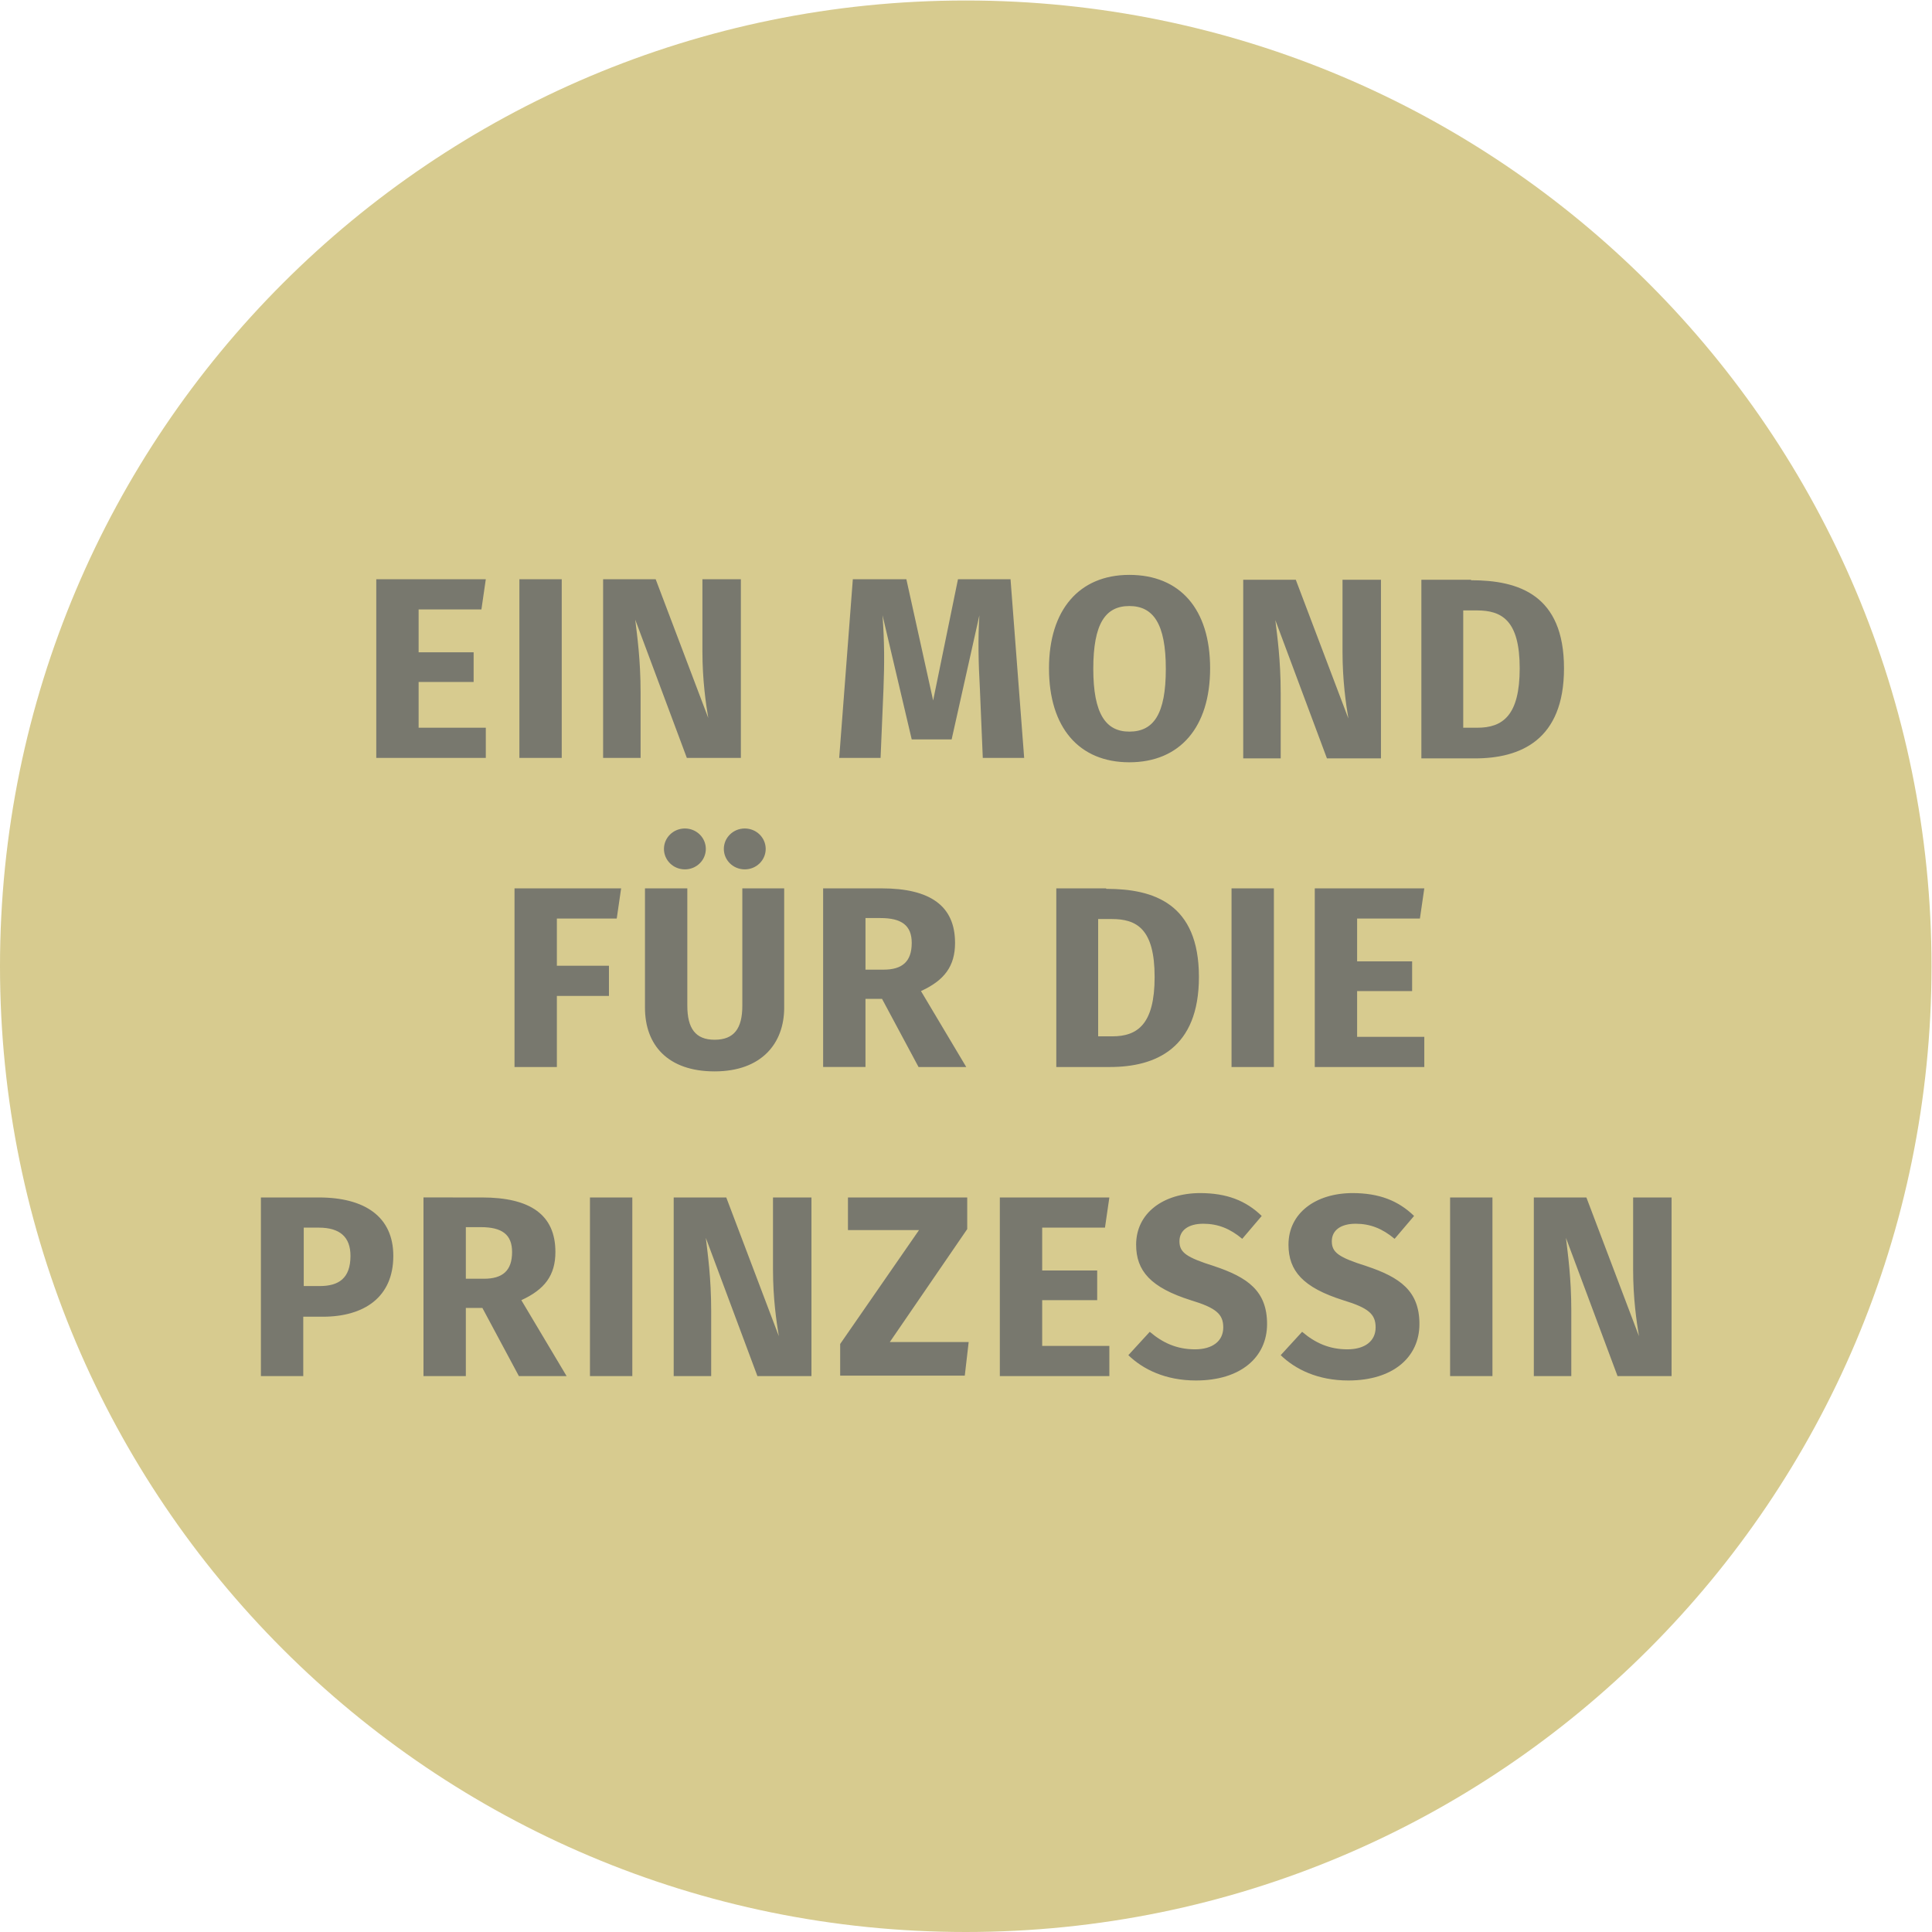
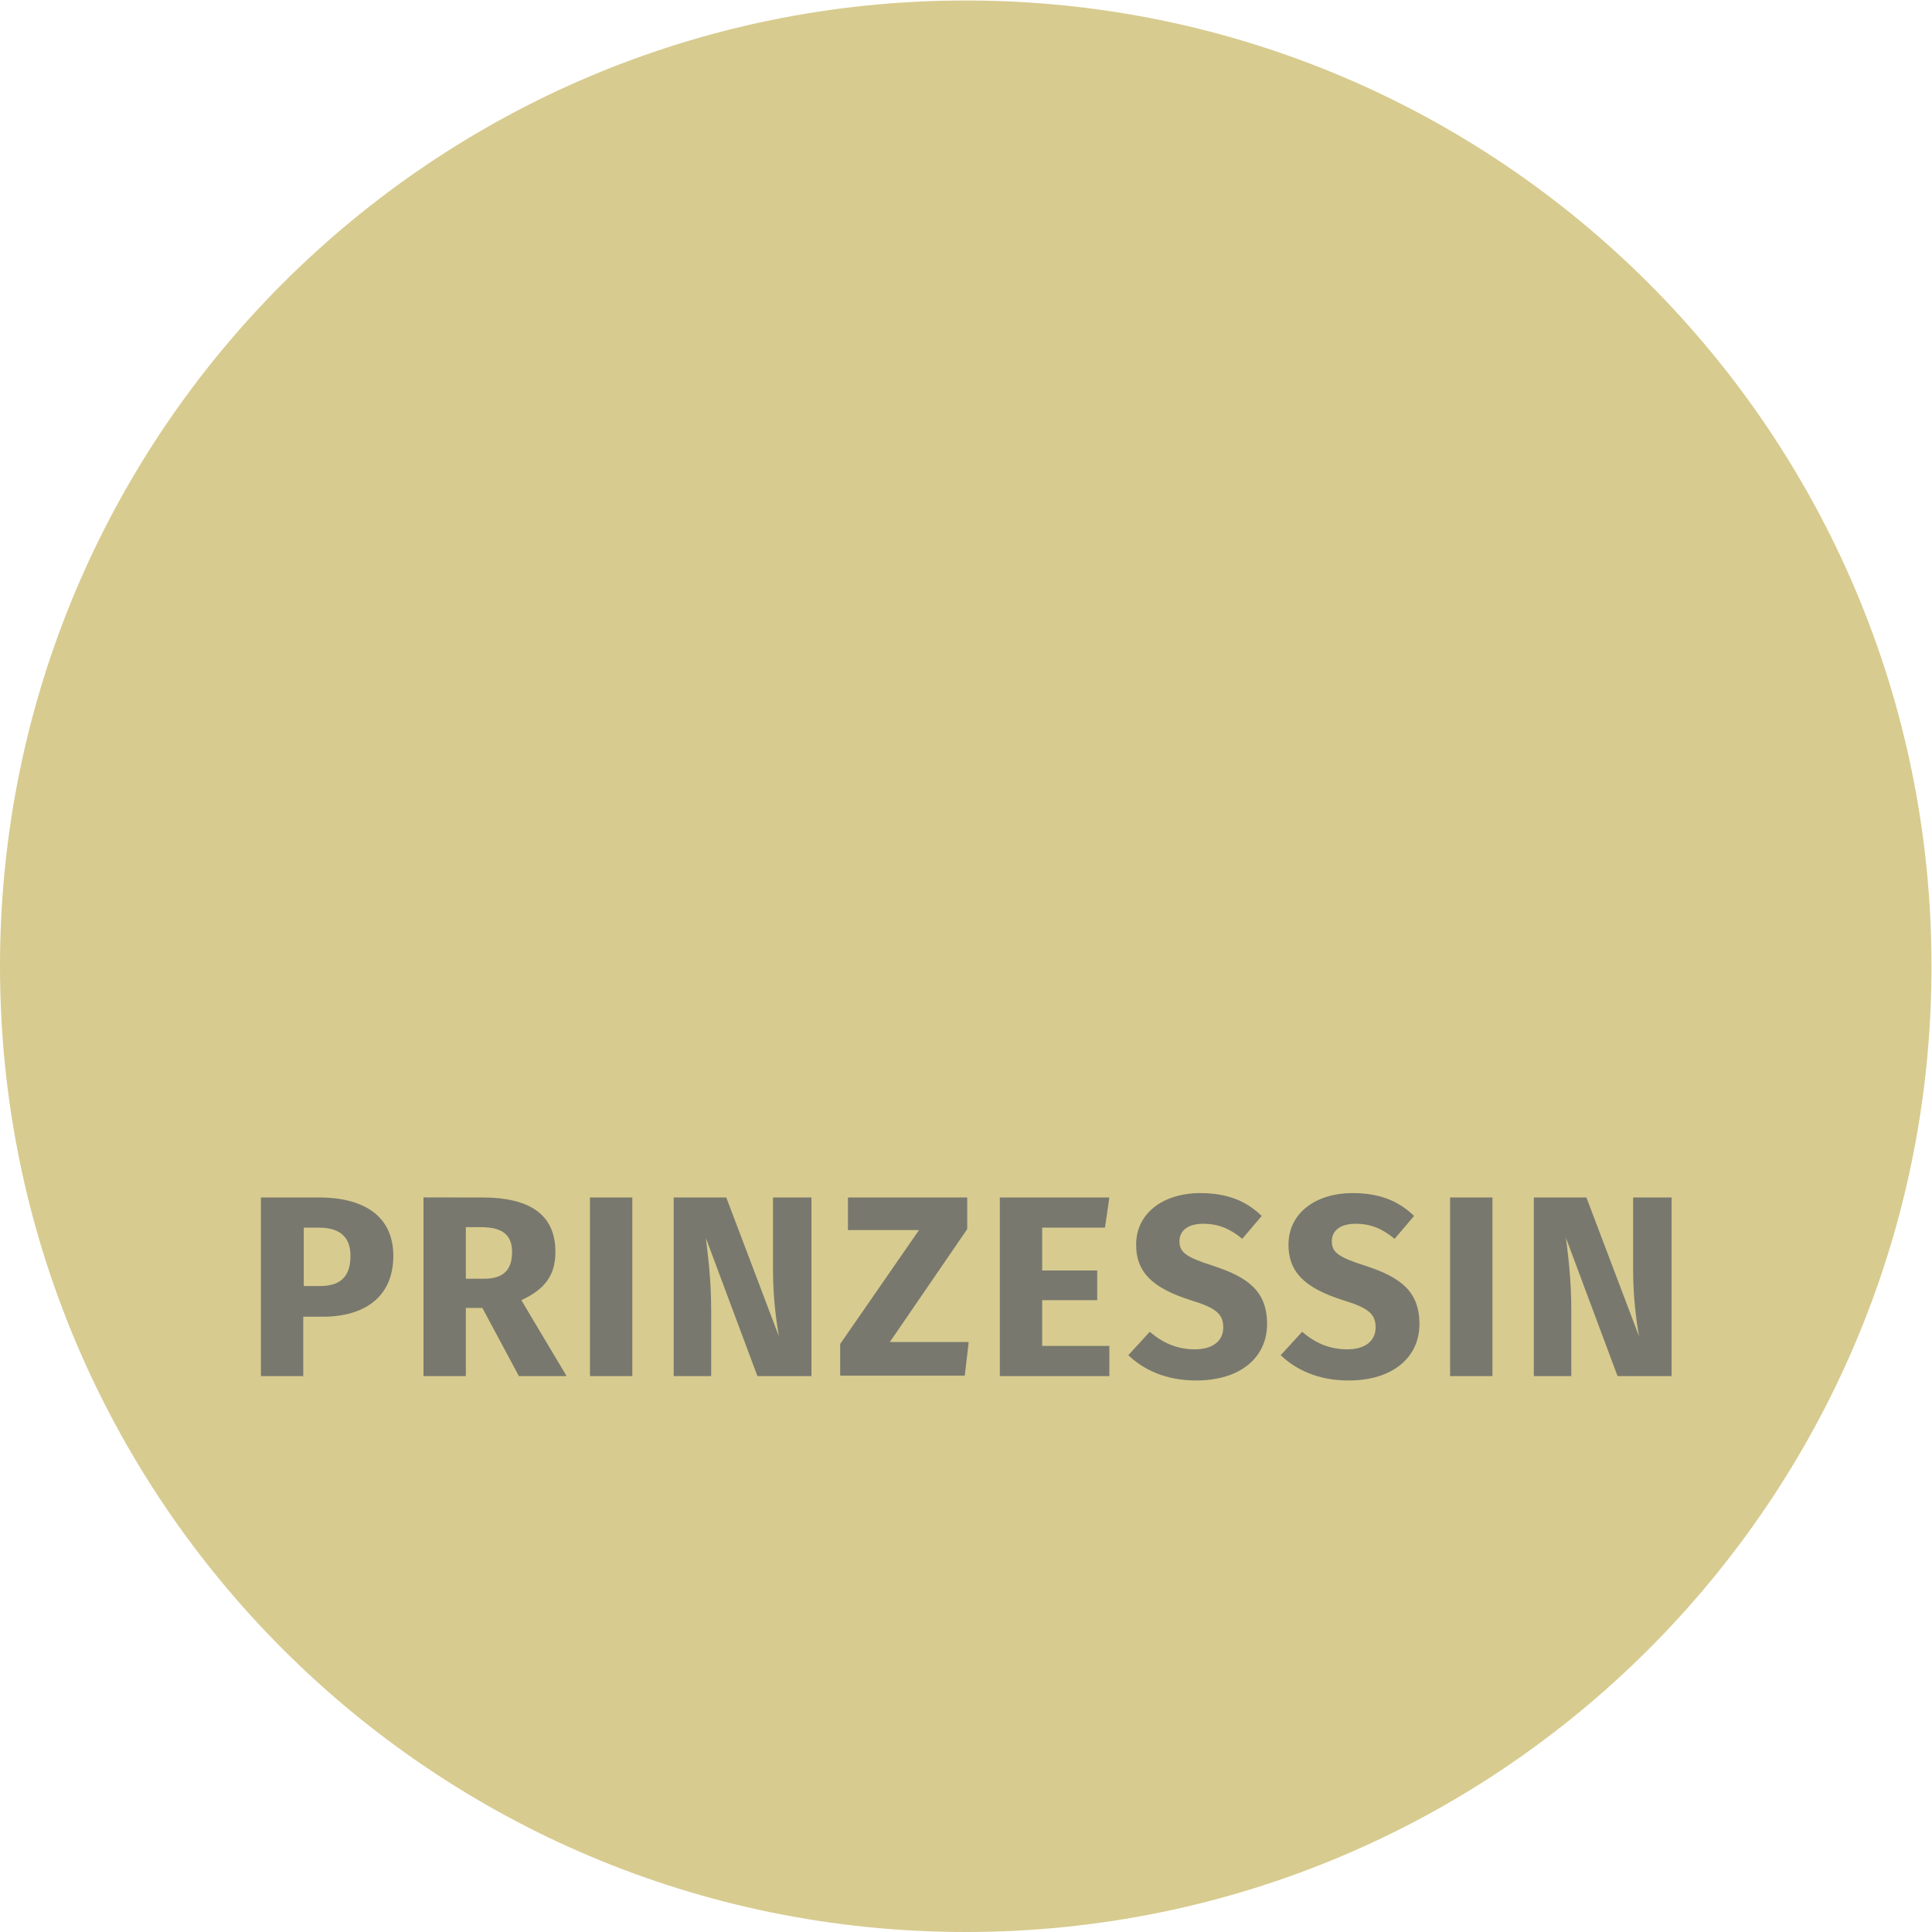
<svg xmlns="http://www.w3.org/2000/svg" xml:space="preserve" width="100%" height="100%" shape-rendering="geometricPrecision" text-rendering="geometricPrecision" image-rendering="optimizeQuality" fill-rule="evenodd" clip-rule="evenodd" viewBox="0 0 3.969 3.969">
  <g id="Ebene_x0020_1">
    <g id="_125552360">
      <path id="_125552912" fill="#D7CB8F" d="M1.984 3.969c1.096,0 1.984,-0.888 1.984,-1.984 0,-1.096 -0.888,-1.984 -1.984,-1.984 -1.096,0 -1.984,0.888 -1.984,1.984 0,1.096 0.888,1.984 1.984,1.984l0 0z" />
      <path id="_125553104" fill="#78786E" d="M0.655 2.46l-0.119 0 0 0.367 0.087 0 0 -0.122 0.04 0c0.085,0 0.145,-0.04 0.145,-0.125 0,-0.08 -0.058,-0.12 -0.153,-0.12l0 0zm0.001 0.182l-0.032 0 0 -0.12 0.031 0c0.043,0 0.065,0.019 0.065,0.058 0,0.046 -0.024,0.062 -0.063,0.062l0 0zm0.41 0.185l0.098 0 -0.093 -0.156c0.048,-0.022 0.07,-0.051 0.07,-0.099 0,-0.076 -0.051,-0.112 -0.151,-0.112l-0.12 -1e-005 0 0.367 0.087 0 0 -0.14 0.034 0 0.075 0.14 0 0zm-0.109 -0.306l0.031 0c0.043,0 0.064,0.015 0.064,0.051 0,0.039 -0.02,0.055 -0.058,0.055l-0.037 0 0 -0.106 0 0zm0.342 -0.061l-0.087 0 0 0.367 0.087 0 0 -0.367 0 0zm0.367 0l-0.078 0 0 0.148c0,0.059 0.007,0.107 0.012,0.137l-0.108 -0.285 -0.108 -1e-005 0 0.367 0.077 0 0 -0.134c0,-0.068 -0.007,-0.116 -0.011,-0.15l0.106 0.284 0.111 0 0 -0.367 0 0zm0.321 0l-0.245 0 0 0.067 0.146 0 -0.162 0.234 0 0.065 0.256 0 0.008 -0.069 -0.162 0 0.159 -0.232 0 -0.066 0 0zm0.292 0l-0.225 0 0 0.367 0.225 0 0 -0.062 -0.138 0 0 -0.094 0.113 -1e-005 0 -0.061 -0.113 0 0 -0.088 0.129 0 0.009 -0.062 0 0zm0.187 -0.009c-0.076,0 -0.132,0.041 -0.132,0.106 0,0.054 0.03,0.088 0.112,0.114 0.053,0.016 0.067,0.029 0.067,0.056 0,0.028 -0.022,0.045 -0.058,0.045 -0.037,0 -0.066,-0.013 -0.093,-0.036l-0.044 0.048c0.03,0.029 0.076,0.052 0.139,0.052 0.092,0 0.146,-0.048 0.146,-0.116 0,-0.068 -0.04,-0.096 -0.109,-0.119 -0.057,-0.018 -0.071,-0.028 -0.071,-0.051 0,-0.023 0.019,-0.036 0.049,-0.036 0.03,0 0.055,0.01 0.08,0.031l0.04 -0.047c-0.032,-0.031 -0.071,-0.047 -0.127,-0.047l0 0zm0.313 0c-0.076,0 -0.132,0.041 -0.132,0.106 0,0.054 0.03,0.088 0.112,0.114 0.053,0.016 0.067,0.029 0.067,0.056 0,0.028 -0.022,0.045 -0.058,0.045 -0.037,0 -0.066,-0.013 -0.093,-0.036l-0.044 0.048c0.03,0.029 0.076,0.052 0.139,0.052 0.092,0 0.146,-0.048 0.146,-0.116 0,-0.068 -0.04,-0.096 -0.109,-0.119 -0.057,-0.018 -0.071,-0.028 -0.071,-0.051 0,-0.023 0.019,-0.036 0.049,-0.036 0.03,0 0.055,0.01 0.08,0.031l0.04 -0.047c-0.032,-0.031 -0.071,-0.047 -0.127,-0.047l0 0zm0.287 0.009l-0.087 0 0 0.367 0.087 0 0 -0.367 0 0zm0.367 0l-0.078 0 0 0.148c0,0.059 0.007,0.107 0.012,0.137l-0.108 -0.285 -0.108 -1e-005 0 0.367 0.077 0 0 -0.134c0,-0.068 -0.007,-0.116 -0.011,-0.15l0.106 0.284 0.111 0 0 -0.367 0 0z" />
-       <path id="_125553272" fill="#78786E" d="M1.276 1.825l-0.219 0 0 0.367 0.087 0 0 -0.146 0.107 0 0 -0.062 -0.107 -1e-005 0 -0.097 0.123 1e-005 0.009 -0.062 0 0zm0.131 -0.123c-0.024,0 -0.043,0.019 -0.043,0.042 0,0.023 0.019,0.042 0.043,0.042 0.024,0 0.043,-0.019 0.043,-0.042 0,-0.023 -0.019,-0.042 -0.043,-0.042l0 0zm0.123 0c-0.024,0 -0.043,0.019 -0.043,0.042 0,0.023 0.019,0.042 0.043,0.042 0.024,0 0.043,-0.019 0.043,-0.042 1e-005,-0.023 -0.019,-0.042 -0.043,-0.042l0 0zm0.082 0.123l-0.087 0 0 0.241c0,0.047 -0.017,0.07 -0.057,0.07 -0.039,0 -0.056,-0.023 -0.056,-0.07l0 -0.241 -0.087 0 0 0.245c0,0.077 0.047,0.131 0.143,0.131 0.096,0 0.143,-0.057 0.143,-0.131l0 -0.245 0 0zm0.275 0.367l0.098 0 -0.093 -0.156c0.048,-0.022 0.07,-0.051 0.07,-0.099 0,-0.076 -0.051,-0.112 -0.151,-0.112l-0.12 -1e-005 0 0.367 0.087 0 0 -0.14 0.034 0 0.075 0.14 0 0zm-0.109 -0.306l0.031 0c0.043,0 0.064,0.015 0.064,0.051 0,0.039 -0.02,0.055 -0.058,0.055l-0.037 0 0 -0.106 0 0zm0.494 -0.061l-0.102 0 0 0.367 0.11 0c0.094,0 0.183,-0.038 0.183,-0.185 1e-005,-0.151 -0.093,-0.181 -0.19,-0.181l0 0zm0.012 0.063c0.051,0 0.088,0.02 0.088,0.119 0,0.097 -0.035,0.122 -0.087,0.122l-0.029 0 0 -0.241 0.028 0 0 0zm0.333 -0.063l-0.087 0 0 0.367 0.087 0 0 -0.367 0 0zm0.309 0l-0.225 0 0 0.367 0.225 0 0 -0.062 -0.138 0 0 -0.094 0.113 -1e-005 0 -0.061 -0.113 0 0 -0.088 0.129 0 0.009 -0.062 0 0z" />
-       <path id="_125553416" fill="#78786E" d="M0.998 1.19l-0.225 0 0 0.367 0.225 0 0 -0.062 -0.138 0 0 -0.094 0.113 -1e-005 0 -0.061 -0.113 0 0 -0.088 0.129 0 0.009 -0.062 0 0zm0.156 0l-0.087 0 0 0.367 0.087 0 0 -0.367 0 0zm0.367 0l-0.078 0 0 0.148c0,0.059 0.007,0.107 0.012,0.137l-0.108 -0.285 -0.108 -1e-005 0 0.367 0.077 0 0 -0.134c0,-0.068 -0.007,-0.116 -0.011,-0.15l0.106 0.284 0.111 0 0 -0.367 0 0zm0.557 0l-0.11 0 -0.051 0.249 -0.055 -0.249 -0.11 0 -0.028 0.367 0.085 0 0.006 -0.142c0.002,-0.051 0.002,-0.097 -0.002,-0.151l0.06 0.255 0.082 0 0.057 -0.255c-0.003,0.046 -0.002,0.098 0.001,0.15l0.006 0.143 0.085 1e-005 -0.028 -0.367 0 0zm0.242 -0.009c-0.103,0 -0.165,0.072 -0.165,0.192 0,0.122 0.062,0.193 0.165,0.193 0.104,0 0.166,-0.072 0.166,-0.193 0,-0.122 -0.062,-0.192 -0.166,-0.192l0 0zm0 0.064c0.049,0 0.075,0.036 0.075,0.129 0,0.093 -0.025,0.129 -0.075,0.129 -0.048,0 -0.074,-0.036 -0.074,-0.129 -1e-005,-0.093 0.025,-0.129 0.074,-0.129l0 0zm0.516 -0.054l-0.078 0 0 0.148c0,0.059 0.007,0.107 0.012,0.137l-0.108 -0.285 -0.108 -1e-005 0 0.367 0.077 0 0 -0.134c0,-0.068 -0.007,-0.116 -0.011,-0.15l0.106 0.284 0.111 0 0 -0.367 0 0zm0.186 0l-0.102 0 0 0.367 0.11 0c0.094,0 0.183,-0.038 0.183,-0.185 0,-0.151 -0.093,-0.181 -0.191,-0.181l0 0zm0.012 0.063c0.051,0 0.088,0.02 0.088,0.119 0,0.097 -0.035,0.122 -0.087,0.122l-0.029 0 0 -0.241 0.028 0 0 0z" />
    </g>
  </g>
</svg>